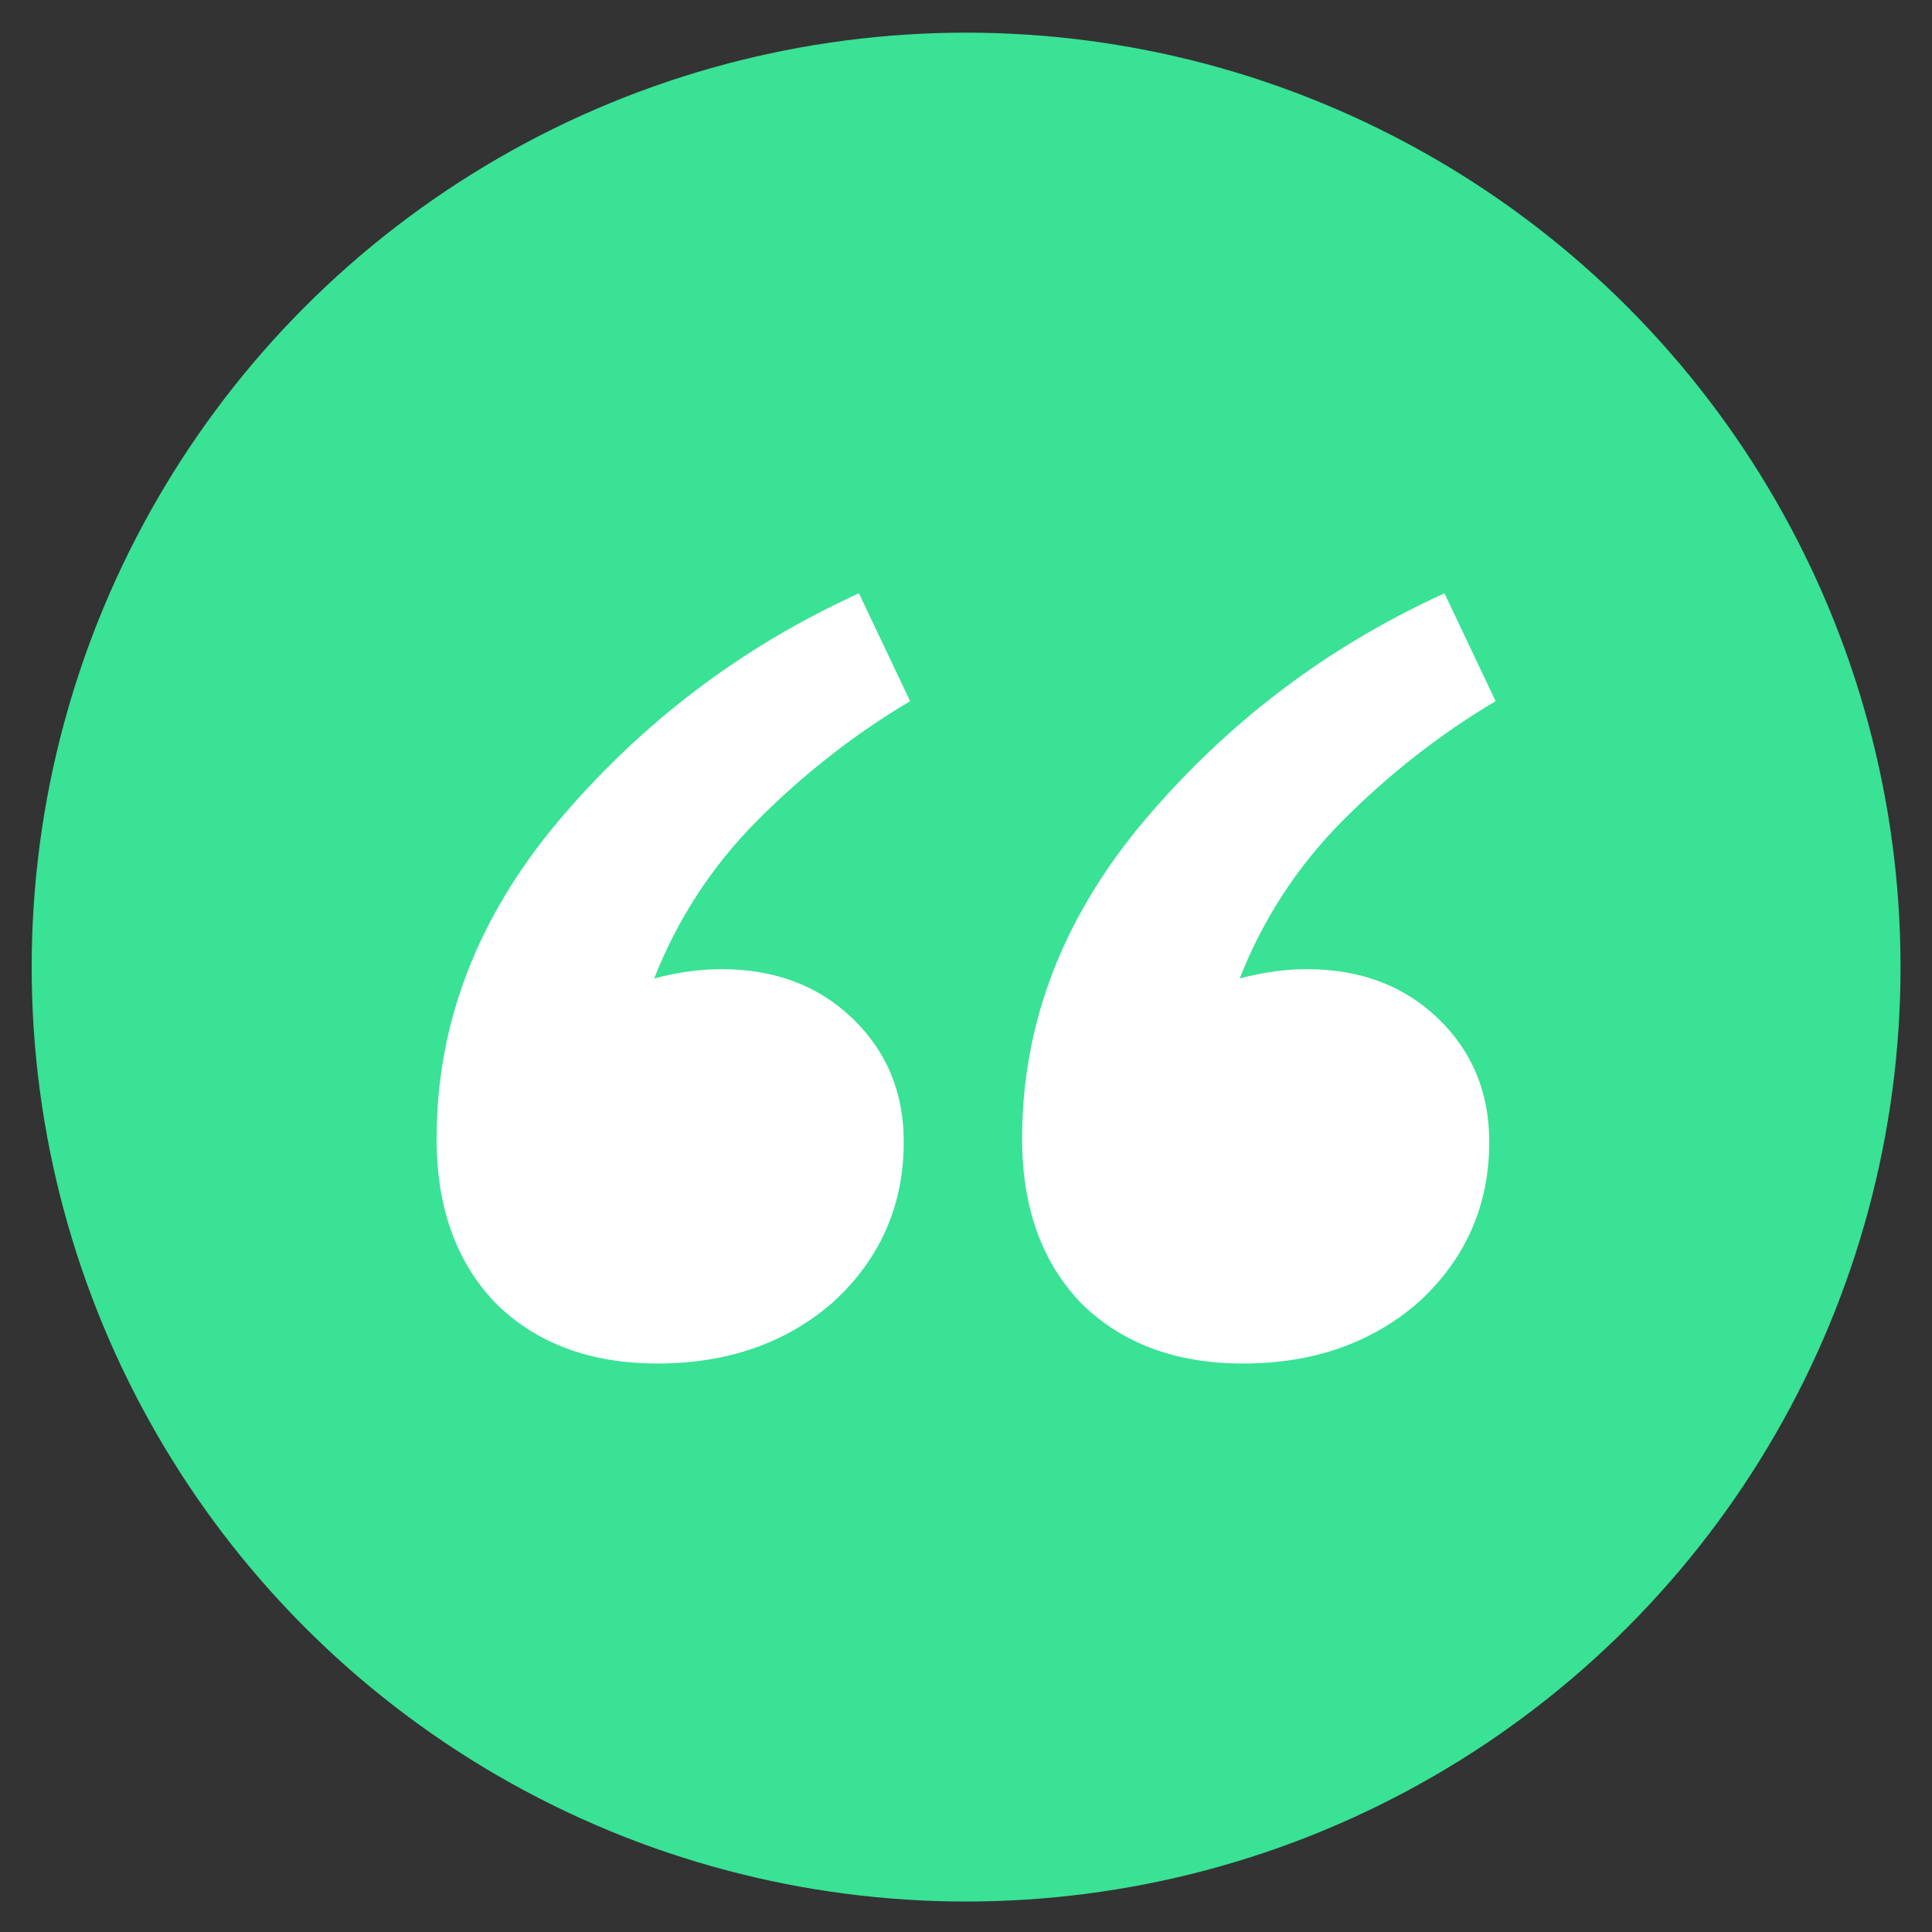
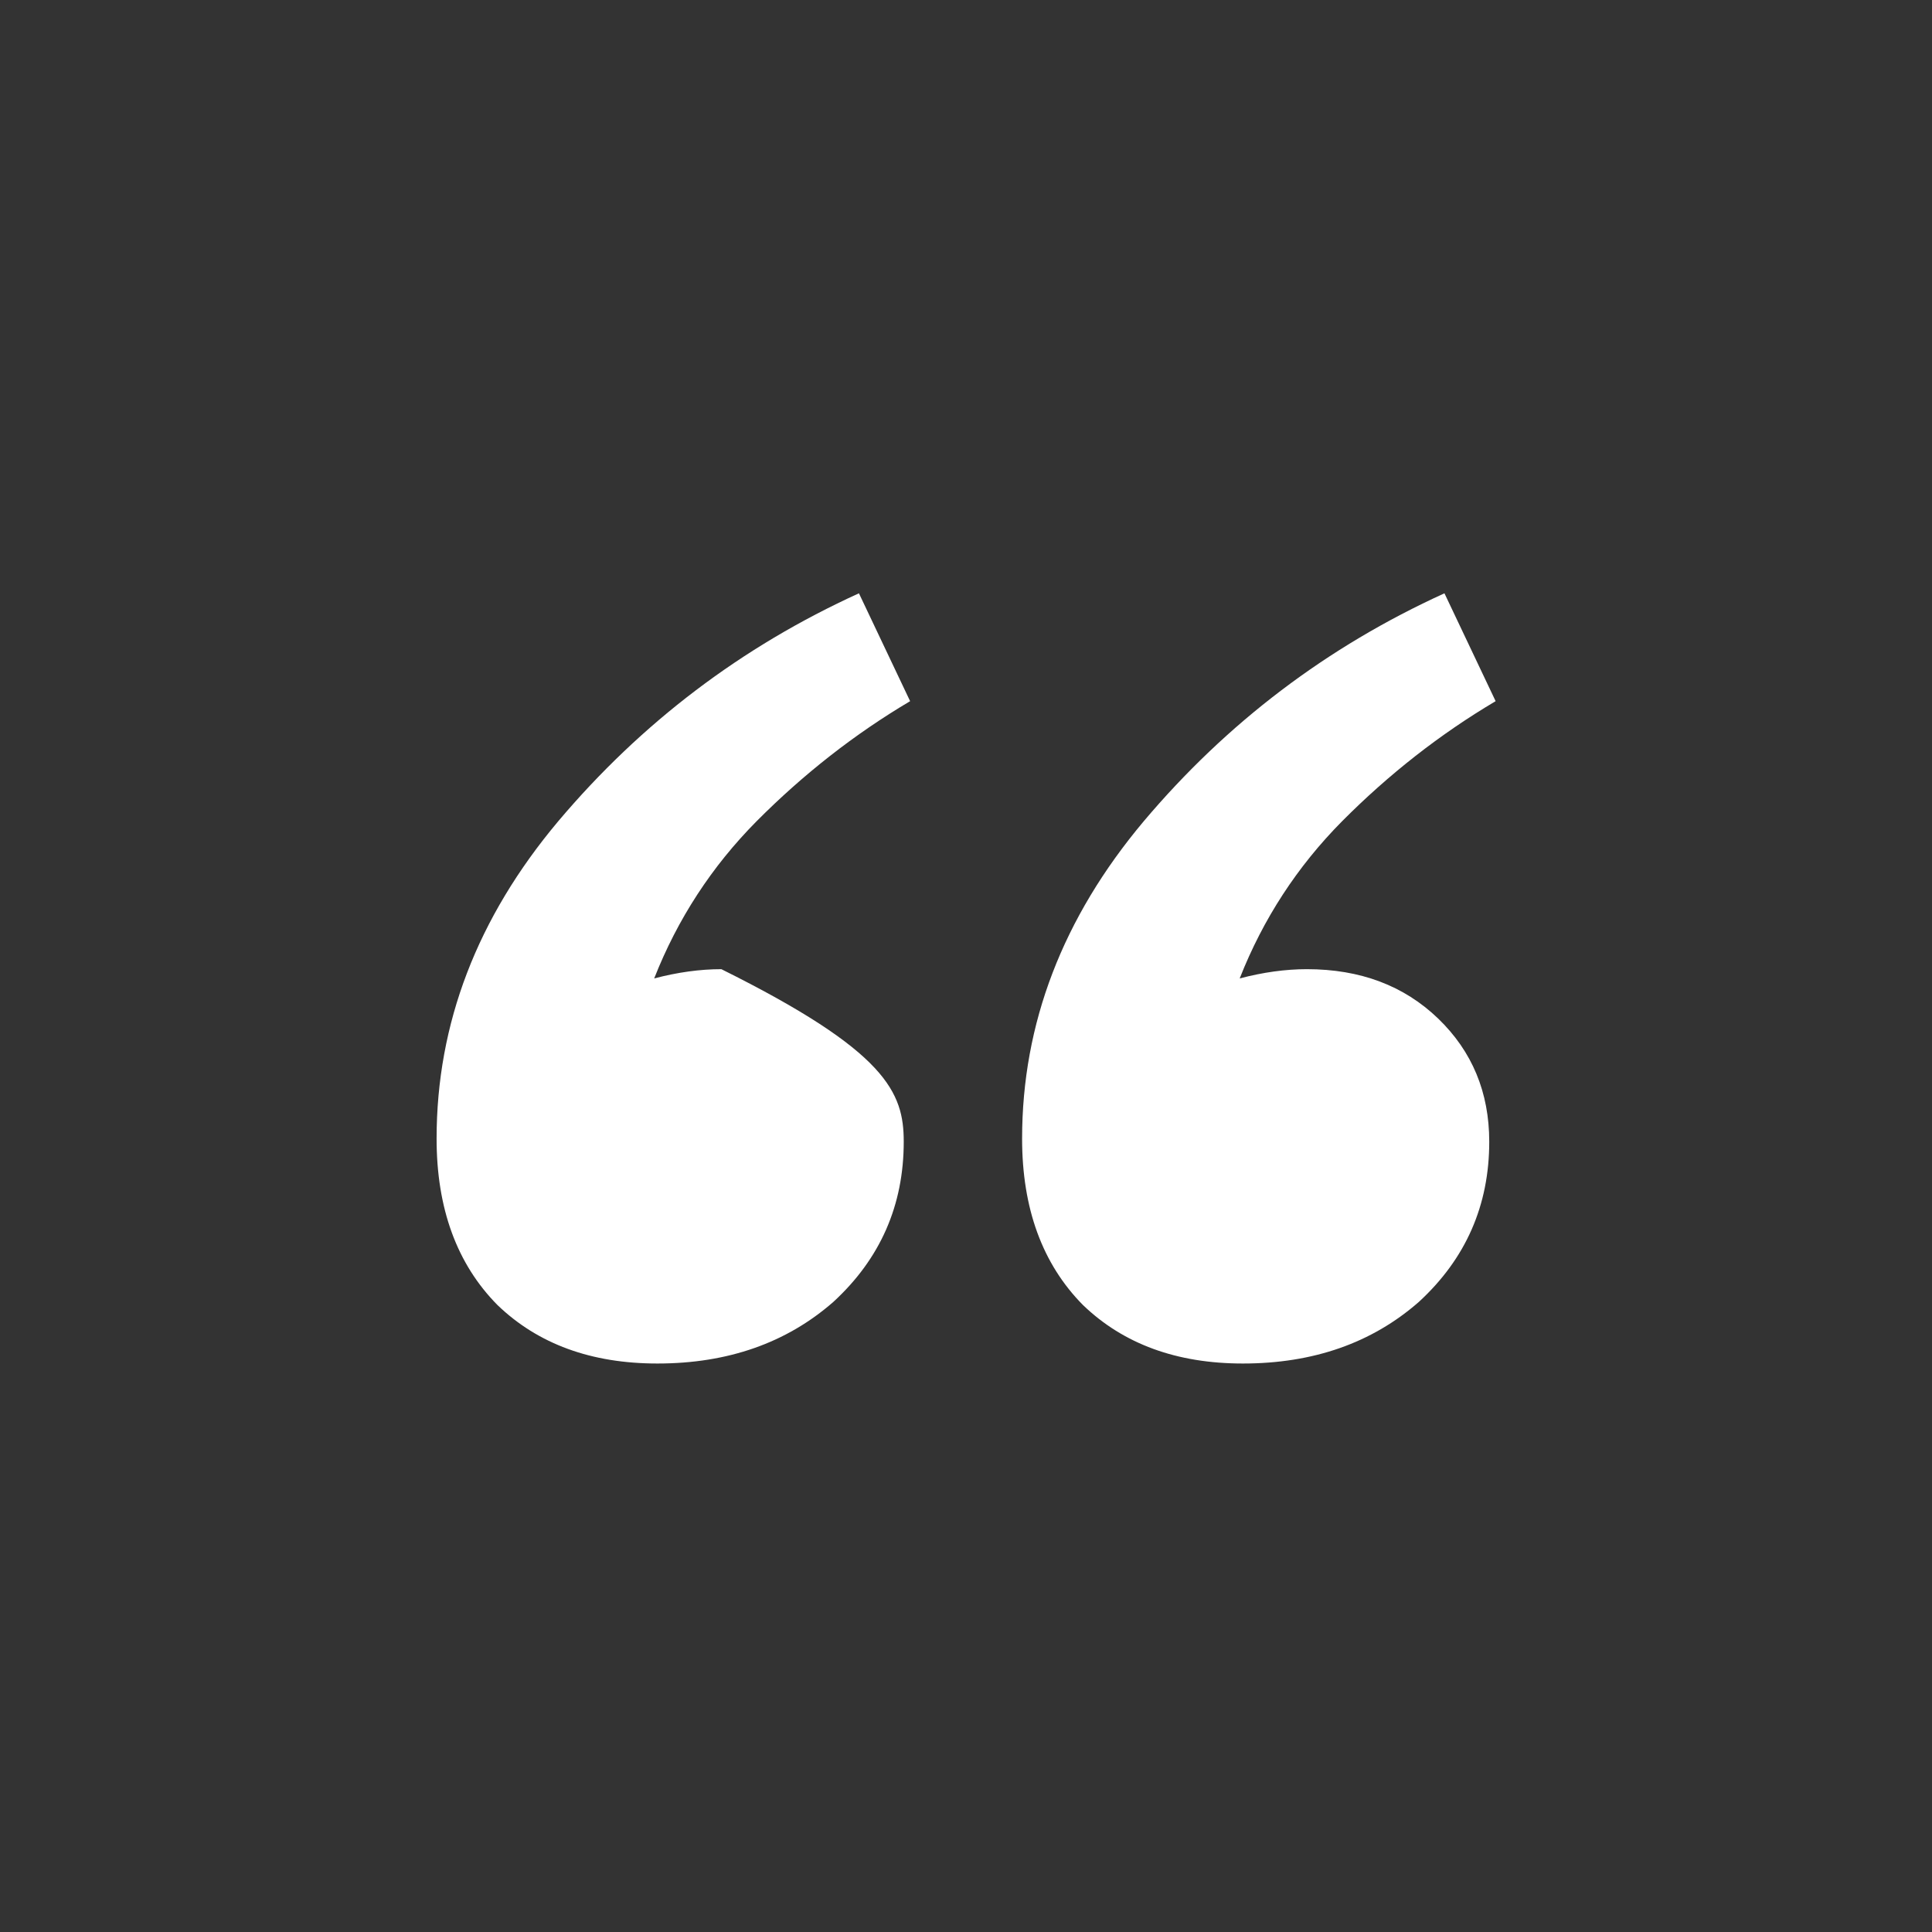
<svg xmlns="http://www.w3.org/2000/svg" width="53" height="53" viewBox="0 0 53 53" fill="none">
  <rect x="0" y="0" width="53" height="53" fill="#333333" stroke="none" />
-   <circle cx="26.503" cy="26.53" r="25.634" fill="#39E295" />
-   <path d="M24.792 31.32C24.792 33.067 24.148 34.532 22.861 35.715C21.573 36.842 19.964 37.405 18.034 37.405C16.22 37.405 14.757 36.87 13.645 35.799C12.533 34.673 11.977 33.151 11.977 31.236C11.977 28.08 13.089 25.179 15.313 22.53C17.595 19.826 20.345 17.741 23.563 16.276L24.967 19.235C23.446 20.136 22.042 21.235 20.754 22.53C19.526 23.77 18.589 25.207 17.946 26.841C18.589 26.672 19.204 26.587 19.789 26.587C21.252 26.587 22.451 27.038 23.387 27.939C24.324 28.841 24.792 29.968 24.792 31.32ZM40.854 31.32C40.854 33.067 40.21 34.532 38.923 35.715C37.636 36.842 36.026 37.405 34.096 37.405C32.282 37.405 30.819 36.87 29.707 35.799C28.595 34.673 28.039 33.151 28.039 31.236C28.039 28.08 29.151 25.179 31.375 22.53C33.657 19.826 36.407 17.741 39.625 16.276L41.029 19.235C39.508 20.136 38.104 21.235 36.816 22.53C35.588 23.77 34.651 25.207 34.008 26.841C34.651 26.672 35.266 26.587 35.851 26.587C37.314 26.587 38.513 27.038 39.45 27.939C40.386 28.841 40.854 29.968 40.854 31.32Z" fill="white" />
+   <path d="M24.792 31.32C24.792 33.067 24.148 34.532 22.861 35.715C21.573 36.842 19.964 37.405 18.034 37.405C16.22 37.405 14.757 36.87 13.645 35.799C12.533 34.673 11.977 33.151 11.977 31.236C11.977 28.08 13.089 25.179 15.313 22.53C17.595 19.826 20.345 17.741 23.563 16.276L24.967 19.235C23.446 20.136 22.042 21.235 20.754 22.53C19.526 23.77 18.589 25.207 17.946 26.841C18.589 26.672 19.204 26.587 19.789 26.587C24.324 28.841 24.792 29.968 24.792 31.32ZM40.854 31.32C40.854 33.067 40.21 34.532 38.923 35.715C37.636 36.842 36.026 37.405 34.096 37.405C32.282 37.405 30.819 36.87 29.707 35.799C28.595 34.673 28.039 33.151 28.039 31.236C28.039 28.08 29.151 25.179 31.375 22.53C33.657 19.826 36.407 17.741 39.625 16.276L41.029 19.235C39.508 20.136 38.104 21.235 36.816 22.53C35.588 23.77 34.651 25.207 34.008 26.841C34.651 26.672 35.266 26.587 35.851 26.587C37.314 26.587 38.513 27.038 39.45 27.939C40.386 28.841 40.854 29.968 40.854 31.32Z" fill="white" />
</svg>